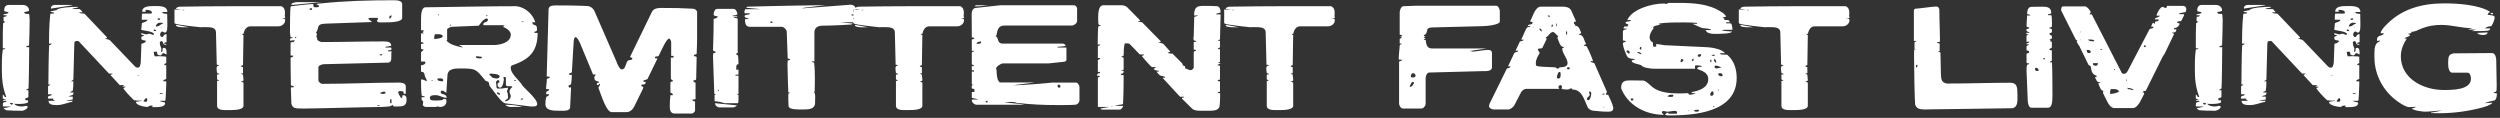
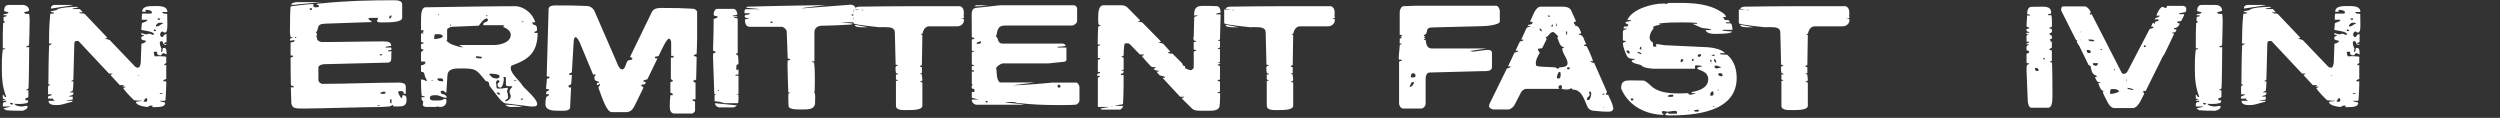
<svg xmlns="http://www.w3.org/2000/svg" width="509" height="24" viewBox="0 0 509 24" fill="none">
  <rect x="0" y="0" width="509" height="24" fill="#333333" stroke="none" />
-   <path d="M494.985 22.928C495.785 22.8 497.065 22.544 497.193 22.512C496.041 22.512 494.889 22.736 493.705 22.736C493.257 22.736 491.209 22.48 491.049 22.064C491.433 22.064 491.881 21.776 491.945 21.744C491.689 21.744 491.305 21.808 490.505 21.808C489.929 21.808 489.097 21.264 488.681 21.008C485.449 18.96 483.433 15.472 483.433 11.632V10.8C483.433 9.84 483.529 8.72 484.521 8.432V8.24C484.457 8.24 484.169 8.336 484.073 8.336C484.009 8.304 483.945 8.24 483.945 8.208C483.945 6.864 485.161 7.536 485.353 6.768H484.681C484.745 6.32 485.193 5.744 485.577 5.328C488.777 1.872 492.969 0.688 497.641 0.688C500.329 0.688 504.617 0.944 506.953 2.384C506.953 2.448 506.537 2.736 506.473 2.896C506.473 3.184 507.913 2.96 507.913 3.504C507.913 4.08 507.561 4.816 507.241 5.328C506.953 5.328 506.217 5.424 505.993 5.776H506.953C506.985 5.808 506.985 5.872 506.985 5.904C506.985 6.288 506.121 6.32 505.097 6.32H503.273L504.041 6.032H502.441L503.401 5.744C501.225 5.744 499.241 5.072 497.065 5.072C495.721 5.072 494.441 5.264 493.193 5.744C492.105 6.16 491.945 6.416 490.825 6.512L491.049 6.704C490.793 6.8 490.409 6.8 490.281 6.928L490.729 7.12C490.377 7.6 489.865 7.472 489.545 7.856H489.993C489.897 8.176 489.673 8.368 489.545 8.656C489.097 9.52 488.809 10.448 488.809 11.44C488.809 16.08 493.481 18.32 497.481 18.32C499.081 18.32 503.081 18.384 503.081 16.048C503.081 15.6 502.985 14.8 502.345 14.8H499.305C498.505 14.8 498.441 13.456 498.441 12.784C498.441 11.408 498.633 11.056 499.561 10.864C502.345 10.864 504.265 10.8 507.497 10.8C508.105 10.992 508.233 11.792 508.233 12.304C508.233 13.072 508.329 16.656 508.329 17.456C508.329 19.088 508.201 18.48 507.689 18.864C507.689 18.96 508.105 18.992 508.361 18.992C508.361 19.504 508.329 20.144 507.913 20.432C507.337 20.56 506.441 20.752 505.865 21.008C506.441 21.008 506.921 20.912 507.497 20.912C507.017 21.456 505.737 21.808 505.097 21.968C502.345 22.672 499.465 23.056 496.585 23.056C496.329 23.056 495.177 23.024 494.921 23.024L494.985 22.928ZM504.361 6.704C504.649 6.704 505.929 6.608 506.185 6.608C506.281 6.608 506.441 6.576 506.505 6.704C506.281 7.056 505.929 7.12 505.609 7.12C505.193 7.12 504.585 7.056 504.361 6.704ZM507.049 2.736C507.177 2.64 507.241 2.608 507.401 2.608C507.561 2.608 507.593 2.736 507.593 2.896C507.401 2.896 507.049 2.896 507.049 2.736Z" fill="white" />
  <path d="M474.172 20.752C474.172 20.688 475.42 20.592 475.452 20.464C475.324 20.464 475.132 20.496 474.94 20.496C474.556 20.496 474.108 20.464 473.788 20.4C472.892 19.568 471.708 18.256 471.612 17.968C471.612 17.808 472.028 17.872 472.06 17.648H471.356C471.484 17.616 471.708 17.52 471.74 17.328H470.876L468.988 15.28L469.468 14.992H468.7L462.492 8.368C462.492 8.368 462.364 8.336 462.3 8.336C461.788 8.336 461.628 8.432 461.628 8.976L461.436 16.208C461.436 16.24 461.084 16.496 460.924 16.56H461.436C461.436 16.656 461.436 17.808 461.308 18.448C461.212 18.672 460.828 18.544 460.764 18.832H461.468C461.468 18.832 461.436 19.152 461.308 19.312C461.18 19.472 460.732 19.376 460.54 19.664H461.308V20.272C460.956 20.336 460.316 20.368 459.932 20.528H461.276C461.276 20.752 461.052 20.784 460.924 20.784C459.932 21.008 459.132 21.392 458.108 21.392C457.468 21.392 456.38 21.392 456.38 20.528H457.66C457.628 20.4 457.372 20.336 457.276 20.272C457.34 20.24 457.34 20.208 457.34 20.208V20.08H456.252C456.252 19.312 456.54 19.696 457.052 19.312C457.02 19.216 456.892 19.184 456.796 19.184C456.7 19.184 456.572 19.216 456.444 19.216C456.348 19.216 456.284 19.184 456.284 19.12V17.584C456.284 17.552 456.604 17.296 456.796 17.2H456.348C456.348 16.464 456.412 10.192 456.508 9.232C456.54 9.232 457.052 8.976 457.052 8.944C457.052 8.912 456.956 8.88 456.956 8.88H456.476C456.476 8.208 456.476 5.2 456.732 2.896C456.764 2.768 456.892 2.768 457.084 2.768H457.276C457.372 2.768 457.532 2.704 457.564 2.576C457.532 2.544 456.764 2.48 456.764 2.32L458.012 2.064C458.3 1.488 461.564 1.392 461.948 1.392H462.3L462.396 1.52C462.044 1.616 461.564 1.68 461.212 1.744L461.436 1.84H462.748L463.26 2.384V2.512H462.588C462.876 2.928 463.516 2.576 463.804 2.896L468.284 7.6C468.284 7.92 467.996 7.76 467.868 7.92C468.22 7.92 468.796 8.112 468.86 8.176L473.788 13.328C474.108 13.648 474.172 13.776 474.62 13.776C475.004 13.776 475.132 13.072 475.164 12.592L475.292 8.912C475.484 8.88 476.22 8.688 476.22 8.304C475.74 8.144 475.26 8.272 475.26 7.728C475.26 7.248 475.644 7.536 475.836 7.152C475.42 7.12 475.228 7.12 475.228 6.768C475.612 6.768 475.932 6.992 476.284 6.992C476.508 6.992 476.668 6.864 476.892 6.864C477.18 6.864 477.404 7.088 477.692 7.088C477.82 7.088 477.852 6.96 477.852 6.96C477.852 6.384 475.58 6.224 475.26 6.064C475.26 6.064 475.356 5.008 475.388 4.72C475.74 4.496 476.508 4.432 476.508 4.016H475.356C475.356 3.504 475.388 2.832 475.452 2.768H477.276C477.308 2.768 477.404 2.608 477.436 2.576C477.436 2.064 476.54 2 476.156 2C476.156 2.128 476.124 2.128 476.124 2.16C476.124 2.224 476.124 2.288 476.22 2.384H475.452C475.452 1.296 476.7 1.232 477.884 1.232C479.036 1.232 480.572 1.168 480.572 2.448H479.548C479.548 2.832 480.06 2.768 480.54 2.832C480.54 3.472 480.572 4.112 480.572 4.688C480.572 5.296 480.636 6.64 480.092 6.64C479.804 6.64 479.74 6.416 479.58 6.416C479.292 6.416 479.1 6.768 479.1 7.024C479.1 7.248 479.228 7.536 479.484 7.536C479.932 7.536 479.644 6.96 480.412 6.96V8.592C480.38 8.592 479.932 8.624 479.868 8.848L480.348 8.976V9.136C479.356 9.136 479.964 8.368 479.292 8.368C479.228 8.368 479.068 8.56 479.036 8.592C479.036 9.168 479.164 9.424 479.356 9.904C479.356 10.16 479.292 10.352 479.292 10.576C479.9 10.576 479.26 9.744 479.932 9.744C480.476 9.744 480.412 10.672 480.412 11.088C480.316 11.088 479.9 10.8 479.676 10.8L479.26 11.28C478.012 11.28 478.844 10.512 478.236 10.512C478.076 10.512 477.82 10.576 477.788 10.576C477.788 10.736 477.916 11.44 478.044 11.472C478.204 11.472 478.524 11.44 478.876 11.44C479.484 11.44 480.348 11.504 480.348 11.568V12.848C480.124 12.88 479.964 13.104 479.868 13.264H480.348V16.08L479.772 16.304V16.56H480.348V17.264C480.348 18.192 480.188 20.4 480.188 20.4L480.092 20.528H479.036C479.356 20.848 480.124 20.688 480.124 21.008C480.124 21.744 479.004 21.808 478.108 21.808H477.532V21.488C476.54 21.488 476.86 21.776 476.54 21.776C476.124 21.776 474.172 21.488 474.172 20.752ZM447.772 22.448L447.228 22.096L447.388 22C447.58 21.968 448.412 21.808 448.764 21.68H447.132C447.068 21.68 447.068 21.488 447.068 21.424C447.068 20.784 447.196 20.848 447.772 20.72V20.528H447.068C447.068 20.272 447.708 20.272 447.708 20.272C447.484 20.176 447.228 20.112 447.068 20.08V19.28C447.356 19.28 447.292 19.76 447.644 19.76C447.676 19.76 447.772 19.728 447.772 19.728C447.004 17.744 446.876 15.984 446.876 14.32C446.876 12.912 446.844 11.6 447.068 10.096C447.1 10.096 447.58 10.032 447.58 9.84H447.068V8.4C447.068 7.376 447.068 5.968 447.132 4.72C447.292 4.656 447.484 4.528 447.484 4.432C447.484 4.4 447.324 4.272 447.228 4.272V3.568C447.228 3.312 447.804 3.472 447.9 3.184C447.9 3.12 447.484 3.088 447.196 3.088C447.196 2.64 448.188 3.024 448.22 2.48L447.388 2.288C447.356 2.256 447.356 2.096 447.356 2C447.356 1.52 447.644 1.008 448.22 1.008H451.1C451.836 1.008 452.412 1.424 452.412 2.128C452.412 2.352 451.708 2.352 451.42 2.48C451.452 2.8 451.772 2.832 452.092 2.832H452.412L452.476 3.12C452.476 3.152 452.54 3.856 452.54 4.112C452.54 5.296 452.444 8.688 452.412 9.232L451.868 9.456V9.616H452.444C452.444 10.16 452.38 18.032 452.284 18.032L451.868 18.256V18.384C451.9 18.384 452.156 18.352 452.188 18.352C452.22 18.352 452.284 18.448 452.284 18.448V19.728C452.284 19.888 451.612 19.984 451.612 20.144C451.612 20.272 451.772 20.432 451.772 20.432H452.22C452.22 20.432 452.22 20.72 452.188 20.784C452.188 21.104 450.748 21.168 450.428 21.168C450.14 21.168 449.788 21.168 449.404 21.136C449.724 21.584 450.46 21.68 450.972 21.68C451.292 21.68 451.58 21.552 451.868 21.552C451.964 21.552 452.124 21.584 452.124 21.712C452.124 22.192 451.452 22.448 451.1 22.544C449.34 22.544 449.18 22.544 447.772 22.448ZM461.084 1.008L461.308 1.072C460.892 1.104 458.172 1.584 456.892 1.744C456.892 1.68 456.86 1.648 456.86 1.616C456.86 1.296 457.212 1.008 457.564 1.008H461.084ZM479.068 4.624C478.62 4.624 478.236 4.976 478.236 5.392C479.068 5.392 479.004 4.976 479.708 4.784C479.708 4.592 479.004 4.624 479.068 4.624ZM475.708 20.624C475.9 20.72 475.996 20.72 476.188 20.72C476.476 20.72 476.476 20.496 476.476 20.368C476.476 20.144 476.476 20.048 476.22 19.952C475.996 20.144 475.836 20.4 475.708 20.624ZM448.54 21.04C448.54 21.104 448.828 21.328 448.892 21.328C448.988 21.328 449.084 21.136 449.212 21.136C449.084 21.008 448.924 20.944 448.764 20.944C448.668 20.944 448.54 20.944 448.54 21.04ZM478.556 3.76C478.556 3.888 478.716 4.08 478.844 4.08C479.004 4.08 479.132 3.888 479.132 3.76H478.556ZM477.82 6.032V6.32H478.3C478.3 6.192 478.108 6 477.948 6C477.916 6 477.852 6.032 477.82 6.032ZM479.036 18.96V19.12C479.196 19.12 479.676 19.152 479.676 18.96H479.036ZM474.556 15.376V15.44H474.844V15.376H474.556ZM479.356 5.584C479.356 5.552 479.324 5.552 479.292 5.552C479.292 5.552 479.26 5.552 479.26 5.584C479.26 5.616 479.292 5.68 479.292 5.68C479.324 5.68 479.356 5.616 479.356 5.584Z" fill="white" />
  <path d="M428.162 18.608H428.546C427.65 18.512 427.522 17.744 427.202 16.912H427.714C427.522 16.688 427.138 16.752 426.946 16.528L426.53 15.76L426.978 15.536C426.946 15.536 426.882 15.44 426.882 15.44C425.922 15.152 425.826 14.448 425.666 13.52C425.634 13.36 425.346 13.36 425.218 13.2L423.33 9.328C423.074 9.072 422.914 8.656 422.786 8.368L422.978 8.24C422.818 8.208 422.594 8.08 422.562 7.92L419.65 2.128V2C419.65 1.776 419.682 1.296 420.098 1.296H424.514C424.898 1.296 425.666 2.16 425.666 2.544C425.666 2.608 425.442 2.8 425.442 2.832C425.442 2.864 425.506 2.928 425.506 2.928H425.89L431.906 14.672C432.034 15.024 432.194 15.024 432.45 15.024C432.77 15.024 432.994 14.832 433.186 14.48L437.602 6.032C437.73 5.68 438.434 5.904 438.434 5.552C438.434 5.488 438.402 5.424 438.402 5.424H437.986C437.954 5.456 438.146 4.912 438.338 4.624C438.37 4.624 438.69 4.784 438.754 4.976C438.722 4.88 438.722 4.784 438.722 4.72C438.722 4.08 439.49 4.528 439.49 4.112C439.49 4.08 439.426 3.984 439.426 3.952H438.69C438.818 3.44 439.49 3.696 439.746 3.184H439.074V3.12C439.074 2.896 439.778 1.392 440.322 1.392C440.514 1.392 440.61 1.616 440.866 1.616C441.154 1.616 441.186 1.456 441.186 1.2H444.45C444.866 1.2 445.122 1.456 445.122 1.808C445.122 1.968 445.122 2.448 444.866 2.48L443.65 2.704L443.81 2.896H444.674V3.12L444.13 4.208C443.97 4.464 443.266 4.176 443.266 4.592C443.266 4.656 443.714 4.752 443.81 4.816C443.298 6 442.626 5.52 442.626 5.84V5.968H443.106C443.106 6.64 442.626 6.64 442.178 6.64C442.306 6.864 442.626 6.736 442.626 6.96C442.626 7.024 441.026 10.256 440.706 10.96C440.642 11.024 440.418 11.44 440.354 11.472L436.866 18.512H436.29L436.546 18.832H436.098L436.546 18.96V19.12L435.778 20.624C435.522 21.136 434.914 22 434.274 22H430.498C429.826 22 429.346 21.296 429.09 20.784C428.802 20.272 428.162 18.928 428.162 18.896V18.608ZM429.826 18.128C429.57 18.32 429.602 19.056 429.602 19.12C430.05 19.12 431.17 18.96 431.458 18.576C431.17 18.192 430.754 18.128 430.274 18.128H429.826ZM426.114 13.04C426.114 13.296 426.53 13.392 426.722 13.392C427.01 13.392 427.138 13.104 427.138 12.848H426.178C426.178 12.88 426.114 12.976 426.114 13.008V13.04ZM424.866 10.16C424.866 10.448 424.898 10.8 425.314 10.8C425.506 10.8 425.666 10.8 425.666 10.576C425.666 10.16 425.186 10.16 424.866 10.16ZM425.122 8.048C425.378 8.464 425.986 8.4 426.402 8.4C426.402 8.08 425.986 8.048 425.57 8.048H425.122ZM433.154 17.872C433.154 17.968 433.186 18.128 433.282 18.128L434.338 18.352V18.256C434.338 18.032 433.218 17.872 433.154 17.872ZM436.706 9.232C436.482 9.232 436.482 9.392 436.482 9.584H436.578C436.674 9.584 436.898 9.552 436.898 9.392C436.898 9.264 436.866 9.232 436.706 9.232ZM427.586 10.096C427.65 10.128 427.906 10.192 427.938 10.192C427.938 10.192 428.002 10.128 428.002 10.096C427.97 10 427.906 10 427.81 10C427.714 10 427.65 10 427.586 10.096ZM430.402 14.064V14.32C430.498 14.32 430.594 14.16 430.594 14.064H430.402ZM432.898 16.208V16.464C432.994 16.464 433.058 16.336 433.058 16.208H432.898ZM423.618 6.416V6.64L423.746 6.416H423.618ZM423.618 8.048C423.586 8.048 423.554 8.08 423.554 8.112C423.554 8.144 423.586 8.176 423.618 8.176C423.65 8.176 423.65 8.144 423.65 8.112C423.65 8.08 423.65 8.08 423.618 8.048ZM426.434 14.064V14.16L426.53 14.064H426.434Z" fill="white" />
  <path d="M412.858 20.656C412.858 19.696 412.602 15.28 412.602 14.352C412.602 12.496 412.922 13.488 413.146 12.912C412.89 12.912 412.602 12.848 412.602 12.752V11.024C412.602 10.8 413.146 10.864 413.146 10.608C413.146 10.32 412.858 10.288 412.602 10.256V9.424C412.602 9.392 412.986 9.136 413.146 9.008H412.57C412.57 8.624 413.114 8.912 413.146 8.496H412.602V7.28C412.602 7.152 412.89 7.12 413.082 7.056C412.89 7.056 412.538 6.928 412.538 6.768C412.538 6.768 412.57 6.736 412.57 6.672H413.146V6.512C412.794 6.512 412.57 6.32 412.57 6.096C412.57 5.68 413.146 6.032 413.146 5.616C413.146 5.552 412.602 5.552 412.602 5.328C412.602 4.752 412.73 3.312 412.73 3.152H413.37C413.37 2.896 412.762 2.896 412.73 2.896C412.73 2.32 412.826 1.392 413.626 1.392C414.458 1.392 415.226 1.36 415.93 1.36C416.794 1.36 417.626 1.52 417.626 2.608C417.626 2.896 417.018 2.896 416.986 2.896V3.088H417.626C417.722 3.088 417.786 3.856 417.786 4.752C417.786 4.976 417.754 5.456 417.754 5.456L417.21 5.68V5.776C417.626 5.808 417.786 5.84 417.786 6.288C417.786 6.64 417.626 6.736 417.21 6.768L417.338 6.96C417.466 7.344 417.786 7.024 417.786 7.568C417.786 8.144 417.306 7.888 417.306 8.112C417.306 8.112 417.53 8.24 417.626 8.24C417.498 8.272 417.402 8.272 417.402 8.304C417.402 8.368 417.498 8.4 417.498 8.496C417.53 8.496 417.594 8.464 417.626 8.464C417.722 8.464 417.754 8.496 417.754 8.56V9.712C417.69 9.744 417.306 9.936 417.21 10.064C417.274 10.224 417.69 10.256 417.754 10.256V12.4C417.626 12.432 417.37 12.496 417.338 12.688H417.754C417.85 12.688 417.882 17.488 417.882 19.44C417.882 20.72 417.786 21.936 416.986 21.936H413.594C413.05 21.936 412.89 21.008 412.858 20.656ZM414.33 14C414.33 14.32 414.458 14.448 414.746 14.448C414.874 14.448 415.066 14.48 415.066 14.288C415.066 14 414.778 13.808 414.554 13.808C414.394 13.808 414.33 13.904 414.33 14ZM416.058 11.792V12.112C416.186 12.112 416.346 12.08 416.346 11.92C416.346 11.792 416.218 11.792 416.058 11.792Z" fill="white" />
-   <path d="M389.922 21.264C389.826 20.4 389.698 14 389.698 11.312C389.698 10.704 389.73 10.224 389.73 10.064H390.146L389.794 9.936V8.624L390.21 8.336H389.666V2.096C389.666 2 389.826 1.808 389.922 1.776C390.53 1.776 393.538 1.328 394.178 1.328C394.658 1.328 394.754 1.584 394.85 1.936C394.85 4.208 394.978 6.576 394.978 7.888C394.978 8.208 394.946 8.4 394.946 8.56H394.306C394.434 8.752 394.69 8.848 394.914 8.88V10.384H394.562L395.074 10.704C395.074 11.344 395.138 14.48 395.17 15.184C395.202 16.08 395.298 16.816 396.354 17.008C401.218 17.008 404.898 16.848 409.282 16.848C410.69 16.848 410.754 17.744 410.754 19.376C410.754 20.592 410.85 21.776 409.762 22.032C404.418 22.128 393.506 22.256 393.41 22.256C392.93 22.256 392.418 22.288 391.906 22.288C390.946 22.288 390.178 22.16 389.922 21.264ZM390.082 13.2C390.082 13.392 390.114 13.68 390.21 13.808L390.434 13.424C390.434 13.232 390.178 13.2 390.082 13.2Z" fill="white" />
  <path d="M362.697 16.464H363.145L362.697 16.144V15.152H363.145C363.113 14.96 362.857 14.896 362.697 14.864C362.633 14.48 362.601 14.224 362.601 13.872C362.601 13.584 362.729 13.36 363.113 13.36H363.145C363.049 13.2 362.697 13.168 362.633 13.168C362.633 12.144 362.473 7.6 362.473 6.608C362.473 5.616 361.513 5.52 360.329 5.52H359.721C359.593 5.52 359.465 5.552 359.337 5.552C359.497 5.552 354.441 5.072 354.121 4.784L354.025 4.688V1.936H355.401L354.345 1.808C354.345 1.488 354.857 1.392 355.113 1.36C362.441 1.232 369.033 1.264 375.785 1.264C376.393 1.52 376.521 2.064 376.521 2.576C376.521 2.8 376.489 3.024 376.489 3.184C376.489 3.376 376.521 3.568 376.585 3.664H375.785C376.169 3.728 376.553 3.728 376.553 4.112C376.553 4.816 375.913 5.36 375.145 5.36H369.481C368.617 5.36 368.233 6.16 368.073 6.896H367.753C367.817 7.024 367.945 7.12 368.073 7.12C368.073 7.856 367.977 13.232 367.977 13.232L367.529 13.456C367.625 13.616 367.881 13.648 367.977 13.68V14.928H367.529L367.977 15.216C367.977 15.216 368.073 16.176 368.073 16.272C368.073 16.56 367.753 16.56 367.529 16.56C367.689 16.688 367.913 16.752 368.073 16.816V21.52C368.073 22.384 366.313 22.416 364.937 22.416C364.009 22.416 362.697 22.48 362.697 21.52V16.464ZM354.313 5.072H354.473C355.721 5.328 356.969 5.52 357.033 5.552H355.881C355.305 5.552 354.313 5.52 354.313 5.072ZM356.073 2.032C356.073 2 355.945 2 355.881 2C355.753 2 355.625 2 355.625 2.032C355.625 2.064 355.785 2.096 355.881 2.096C355.945 2.096 356.041 2.064 356.073 2.032Z" fill="white" />
  <path d="M338.997 23.376C339.029 23.28 339.349 22.992 339.413 22.928H339.477C339.509 22.928 339.733 23.152 339.861 23.152H341.333C341.461 23.152 341.461 22.992 341.461 22.928C341.461 22.608 341.205 22.576 340.917 22.576C340.437 22.576 339.925 22.736 339.477 22.736C339.221 22.736 338.965 22.608 338.709 22.608C338.581 22.608 338.357 22.608 338.357 22.864C338.357 23.056 338.613 23.216 338.773 23.376C335.189 23.376 331.733 21.648 330.197 18.32C330.069 18.096 330.069 17.936 330.069 17.84C330.069 16.496 330.901 16.368 331.893 16.368C332.821 16.368 333.589 16.4 334.581 16.4C335.381 16.592 335.861 17.296 336.533 17.808C337.909 18.832 339.925 19.024 341.813 19.024C342.453 19.024 343.125 18.992 343.733 18.96C343.765 19.152 343.829 19.28 344.085 19.28C344.341 19.28 345.141 19.152 345.205 18.96C345.141 18.96 345.045 18.992 344.949 18.992C344.725 18.992 344.501 18.96 344.373 18.864L344.469 18.736C345.941 18.48 347.797 17.872 347.797 16.112C347.797 14.384 345.557 14.256 345.557 13.968C345.557 13.488 346.517 13.648 346.517 13.52C346.517 13.328 345.493 13.296 345.301 13.296C345.237 13.296 345.109 13.36 345.109 13.36V14H337.045C336.181 14 334.549 13.84 334.165 13.296C333.845 13.072 332.213 12.944 332.213 12.368C332.213 12.336 332.245 12.304 332.245 12.304L332.885 12.08V12.016C331.349 11.92 331.381 11.792 330.837 10.48C330.677 10.064 330.421 9.328 330.421 8.816C330.421 8.592 331.029 8.56 331.029 8.432C331.029 8.336 330.581 8.24 330.421 8.24V6.512C330.421 5.904 330.965 6.16 331.253 5.808H330.549C330.581 5.712 330.549 5.36 330.965 5.36C330.997 5.36 331.061 5.424 331.125 5.424C331.285 5.424 331.445 5.36 331.509 5.232L331.349 5.104L331.605 4.944C331.381 4.944 330.965 4.784 330.965 4.688C330.965 4.624 330.997 4.464 331.029 4.464L332.021 4.272V4.08H331.317C332.309 1.808 336.405 0.72 338.677 0.72C339.189 0.72 339.157 0.816 339.285 0.816C339.381 0.816 339.605 0.656 339.637 0.592H341.749C344.725 0.592 347.925 0.752 350.485 2.448C350.805 2.608 351.317 3.024 351.445 3.408C351.189 3.408 350.741 3.568 350.677 3.632C350.805 3.664 351.029 3.696 351.093 3.856L350.997 3.92C351.157 4.08 351.317 4.08 351.445 4.08H351.669C351.957 4.08 352.085 4.176 352.181 4.528H351.445V4.752H352.309C352.693 4.752 352.725 5.968 352.725 6.064H350.901L350.581 6.224C351.189 6.32 352.085 6.384 352.629 6.416C352.629 6.896 349.941 6.896 349.109 6.896C348.341 6.896 347.477 6.768 347.253 6.128H348.437C348.149 5.744 347.125 5.808 346.837 5.744C346.101 5.648 345.205 5.04 344.565 4.848H345.461C345.461 4.848 345.557 4.784 345.557 4.72C345.557 4.592 343.797 4.56 342.741 4.56C341.109 4.56 339.445 4.56 337.813 4.784V5.008H338.357C337.621 5.104 336.725 5.232 336.533 5.552C336.565 5.616 336.725 5.68 336.725 5.68C336.725 5.712 335.861 6.64 335.861 7.632C335.861 8.016 336.085 8.464 336.533 8.656V8.88C336.533 9.136 336.565 9.52 336.725 9.52C336.885 9.52 337.205 9.488 337.205 9.488V8.944L338.869 9.2L347.669 9.616C348.597 9.648 350.709 10.064 351.189 10.832H350.229V11.024C350.229 11.056 350.645 11.088 350.805 11.12H351.317C351.509 11.12 351.669 11.12 351.765 11.248C353.077 12.4 353.589 14.128 353.589 15.856C353.589 22.96 344.789 23.504 339.797 23.504C339.509 23.504 339.285 23.472 338.997 23.376ZM324.181 22.512C323.733 22.352 323.541 22.256 323.253 21.84C322.517 20.304 322.133 18.224 320.117 18.224C320.117 18.032 320.053 18 319.893 18C319.605 18 319.509 18.224 319.189 18.224C318.709 18.224 318.357 18.192 317.845 18.096C317.973 18.096 318.005 18 318.005 17.872C318.005 17.52 318.005 17.328 317.685 17.328C317.525 17.328 317.301 17.52 317.301 17.776C317.301 17.872 317.429 18.032 317.525 18.096H310.677C310.357 18.096 309.845 18.48 309.717 18.736L308.309 21.456C308.181 21.68 307.573 22.288 307.125 22.288H304.117C303.797 22.288 303.157 22.032 303.157 21.584C303.157 21.488 303.285 21.136 303.285 21.104L306.805 13.936C307.029 13.904 307.477 13.84 307.573 13.52H307.029L308.309 10.8C308.309 10.736 308.757 10.576 309.077 10.48V10.32H308.565L309.461 8.432C309.749 8.432 310.229 8.24 310.229 8.08H309.717L310.517 6.32C310.773 5.744 310.837 5.456 311.541 5.456V5.296H311.029C311.221 4.752 311.925 5.232 312.053 4.592C311.989 4.4 311.573 4.4 311.541 4.4V4.272C311.893 3.92 312.469 1.36 313.685 1.36H318.293C318.837 1.36 319.605 1.52 319.893 2.128L320.853 4.272V4.4C320.565 4.4 320.437 4.464 320.437 4.688C320.437 4.88 320.597 4.976 320.725 5.008L320.661 5.232C321.493 5.232 321.685 6.064 321.941 6.768L321.397 6.96C321.461 7.152 322.005 6.928 322.389 7.696C322.453 7.888 322.805 8.784 322.933 8.944C322.805 9.168 322.453 9.04 322.453 9.264C322.645 9.392 323.093 9.36 323.093 9.52C323.637 10.512 324.341 12.304 324.341 12.464H323.861V12.624L324.597 12.848L327.189 18.736L326.965 19.088C326.965 19.28 327.029 19.312 327.221 19.312C327.285 19.312 327.317 19.28 327.413 19.28C327.765 20.112 328.309 21.04 328.469 21.968C328.469 22.736 327.829 22.736 327.285 22.736C326.229 22.736 325.429 22.64 324.181 22.512ZM316.693 13.712C316.821 13.872 317.173 14 317.237 14C317.269 14 317.525 13.776 317.525 13.712C318.037 13.68 319.157 13.68 319.157 12.88C319.157 11.824 318.069 10.928 318.069 9.84L318.517 9.616C317.525 9.552 317.461 8.496 317.077 7.696C317.077 7.6 317.173 7.504 317.301 7.504C317.205 7.312 316.405 6.512 316.245 6.512C315.541 6.512 315.381 7.344 314.741 7.6L314.549 7.696C314.581 7.696 314.645 7.664 314.677 7.664C314.869 7.664 314.869 7.856 314.869 8.016L314.037 9.712C313.845 10.032 313.109 9.712 313.109 10.064C313.109 10.224 313.493 10.736 313.493 10.768C313.077 11.472 312.693 12.112 312.693 12.88C312.693 12.944 312.725 13.232 312.725 13.296C312.917 13.648 314.677 13.584 316.693 13.712ZM316.981 15.76C316.981 15.952 317.109 15.984 317.301 15.984C317.717 15.984 317.749 15.568 317.749 15.184C317.749 14.832 317.749 14.64 317.493 14.64C317.173 14.64 316.981 15.6 316.981 15.76ZM323.093 20.144C323.093 20.304 323.253 20.4 323.349 20.4C323.797 20.4 323.989 19.312 323.989 18.992C323.989 18.928 323.861 18.608 323.733 18.608C323.573 18.608 323.541 18.736 323.541 18.864C323.541 18.992 323.669 19.12 323.669 19.216C323.669 19.696 323.093 19.76 323.093 20.144ZM349.077 13.648C349.077 13.776 349.333 13.936 349.429 13.936C349.717 13.936 350.453 13.712 350.485 13.712C350.165 13.584 349.653 13.36 349.333 13.36C349.173 13.36 349.077 13.456 349.077 13.648ZM348.213 19.216C348.213 19.376 348.245 19.504 348.437 19.504C348.693 19.504 348.885 19.344 348.885 19.088C348.885 18.96 348.885 18.608 348.693 18.608C348.405 18.608 348.213 18.96 348.213 19.216ZM349.845 15.152C349.845 15.44 350.261 15.536 350.549 15.536C350.677 15.536 350.709 15.408 350.709 15.312C350.709 15.024 350.517 14.896 350.197 14.896C349.973 14.896 349.845 14.928 349.845 15.152ZM339.509 19.632C339.797 19.728 339.957 19.728 340.245 19.728C340.437 19.728 340.693 19.728 340.693 19.44C340.693 19.312 340.565 19.28 340.501 19.28C339.989 19.28 339.797 19.28 339.509 19.632ZM345.653 11.344C345.653 11.504 345.813 11.568 345.973 11.568C346.069 11.568 346.357 11.472 346.357 11.152C346.357 11.12 346.293 11.056 346.197 11.024C345.845 11.056 345.653 11.088 345.653 11.344ZM344.885 22.512C344.949 22.736 345.237 22.736 345.493 22.736C345.813 22.736 345.909 22.64 345.909 22.352C345.653 22.352 345.173 22.32 344.885 22.512ZM331.125 10.448H331.093C331.093 10.512 331.605 10.928 331.605 10.928C331.733 10.928 331.797 10.8 331.797 10.736C331.797 10.48 331.637 10.256 331.413 10.256C331.317 10.288 331.125 10.352 331.125 10.448ZM342.325 12.016C342.229 12.08 342.165 12.4 342.165 12.688C342.389 12.688 342.741 12.464 342.741 12.176C342.741 12.08 342.389 12.016 342.325 12.016ZM348.949 12.176C348.949 12.368 349.205 12.784 349.429 12.784C349.429 12.496 349.365 12.144 349.077 12.016C348.949 12.048 348.949 12.112 348.949 12.176ZM319.061 13.968C319.061 14.096 319.157 14.128 319.317 14.128C319.445 14.128 319.605 14.064 319.605 13.936C319.605 13.712 319.381 13.68 319.189 13.68C319.061 13.68 319.061 13.84 319.061 13.968ZM333.397 10.576V10.736C333.461 10.768 334.069 11.056 334.165 11.056C334.197 11.056 334.197 11.056 334.197 11.056C334.197 10.704 333.717 10.576 333.397 10.576ZM332.021 20.24C332.021 20.4 332.117 20.464 332.277 20.464C332.437 20.464 332.565 20.4 332.565 20.24C332.565 20.112 332.405 20.016 332.277 20.016C332.149 20.016 332.021 20.112 332.021 20.24ZM313.397 5.808C313.397 6.064 313.717 6.32 313.877 6.416C313.877 6.384 313.909 6.288 313.909 6.288C313.909 6 313.685 5.808 313.397 5.808ZM333.845 9.84C333.845 10.032 333.973 10.096 334.165 10.096V9.52C334.005 9.52 333.845 9.648 333.845 9.84ZM318.805 6.416C318.805 6.544 318.901 7.056 318.901 7.056H319.061V6.416H318.805ZM344.437 12.24C344.437 12.304 344.501 12.432 344.629 12.432C344.789 12.432 344.821 12.272 344.821 12.144V11.952C344.629 11.952 344.565 12.08 344.437 12.24ZM348.437 11.248C348.629 11.344 348.693 11.376 348.885 11.376C348.981 11.376 349.077 11.344 349.173 11.248C349.109 11.12 348.917 11.12 348.853 11.12C348.821 11.12 348.501 11.248 348.437 11.248ZM348.181 12.176C348.181 12.336 348.213 12.688 348.437 12.688V12.176H348.181ZM316.021 4.944C315.893 5.04 315.893 5.328 315.893 5.488C316.021 5.488 316.181 5.36 316.181 5.232C316.181 5.168 316.053 4.976 316.021 4.944ZM315.125 3.152C315.125 3.28 315.221 3.408 315.413 3.408C315.509 3.408 315.541 3.408 315.605 3.28C315.541 3.152 315.189 3.152 315.125 3.152ZM326.229 19.184C326.261 19.28 326.357 19.28 326.453 19.28C326.581 19.28 326.677 19.184 326.677 19.024C326.517 19.024 326.389 19.088 326.229 19.184ZM316.981 4.784H316.917C316.821 4.784 316.789 5.36 316.789 5.328H316.917C316.917 5.328 316.981 4.848 316.981 4.784ZM348.757 21.648V21.808C348.853 21.808 349.045 21.776 349.077 21.648H348.757ZM349.845 18.224C349.749 18.224 349.749 18.288 349.749 18.352C349.749 18.384 349.749 18.448 349.845 18.448C349.877 18.448 349.909 18.384 349.909 18.352C349.909 18.288 349.877 18.224 349.845 18.224ZM343.733 22.512V22.608H343.925V22.512H343.733ZM326.453 21.744C326.421 21.744 326.357 21.808 326.357 21.84H326.645C326.613 21.808 326.485 21.744 326.453 21.744ZM312.213 5.456L312.053 5.552H312.277L312.213 5.456ZM332.885 3.728L332.981 3.856V3.728H332.885ZM335.445 13.584H335.349C335.349 13.616 335.381 13.648 335.381 13.648C335.445 13.648 335.445 13.616 335.445 13.584Z" fill="white" />
  <path d="M284.852 12.528L285.396 12.336V12.144H284.82C284.788 12.08 284.788 11.984 284.788 11.792C284.788 11.056 284.98 9.744 284.98 9.232C285.108 9.008 285.364 9.072 285.396 8.88H284.98V7.92L285.396 7.696C285.364 7.568 285.108 7.536 284.98 7.504C285.044 7.504 285.428 7.472 285.492 7.28C285.428 7.12 285.044 7.088 284.98 7.056V2.48C284.98 2.096 285.268 1.296 285.716 1.264L288.212 1.168H304.628C305.044 1.168 305.364 1.872 305.364 2.256V4.4C305.364 5.008 302.868 5.328 301.748 5.328L291.636 5.584C290.132 5.616 290.804 6.384 290.26 6.96C290.132 7.056 289.876 7.12 289.876 7.248C289.876 7.312 290.132 7.408 290.26 7.408C290.132 7.44 290.004 7.504 289.876 7.6L290.26 7.824C290.1 7.856 289.972 7.92 289.876 8.112H290.26C290.388 8.944 290.452 9.872 291.572 9.872H302.612C302.612 9.872 300.276 10.224 299.252 10.384L299.956 10.512C299.86 10.544 302.452 10.16 302.804 10.16C303.316 10.16 303.764 10.224 303.764 10.8V13.712C303.764 14.576 302.42 14.48 301.844 14.48L290.964 14.768C290.42 14.832 290.26 15.632 290.26 15.984V21.104C290.26 21.552 289.844 22.096 289.364 22.096H285.62C285.236 22.096 284.852 21.488 284.852 21.104V12.528ZM287.252 15.536C287.252 15.76 287.348 15.76 287.508 15.76C287.732 15.76 288.212 15.824 288.212 15.376C288.212 15.152 287.956 14.896 287.7 14.896C287.38 14.896 287.252 15.28 287.252 15.536ZM286.996 17.584C286.996 17.584 287.092 17.68 287.156 17.68C287.444 17.68 287.892 17.136 287.892 16.72H287.444L286.996 17.584Z" fill="white" />
  <path d="M257.916 16.464H258.364L257.916 16.144V15.152H258.364C258.332 14.96 258.076 14.896 257.916 14.864C257.852 14.48 257.82 14.224 257.82 13.872C257.82 13.584 257.948 13.36 258.332 13.36H258.364C258.268 13.2 257.916 13.168 257.852 13.168C257.852 12.144 257.692 7.6 257.692 6.608C257.692 5.616 256.732 5.52 255.548 5.52H254.94C254.812 5.52 254.684 5.552 254.556 5.552C254.716 5.552 249.66 5.072 249.34 4.784L249.244 4.688V1.936H250.62L249.564 1.808C249.564 1.488 250.076 1.392 250.332 1.36C257.66 1.232 264.252 1.264 271.004 1.264C271.612 1.52 271.74 2.064 271.74 2.576C271.74 2.8 271.708 3.024 271.708 3.184C271.708 3.376 271.74 3.568 271.804 3.664H271.004C271.388 3.728 271.772 3.728 271.772 4.112C271.772 4.816 271.132 5.36 270.364 5.36H264.7C263.836 5.36 263.452 6.16 263.292 6.896H262.972C263.036 7.024 263.164 7.12 263.292 7.12C263.292 7.856 263.196 13.232 263.196 13.232L262.748 13.456C262.844 13.616 263.1 13.648 263.196 13.68V14.928H262.748L263.196 15.216C263.196 15.216 263.292 16.176 263.292 16.272C263.292 16.56 262.972 16.56 262.748 16.56C262.908 16.688 263.132 16.752 263.292 16.816V21.52C263.292 22.384 261.532 22.416 260.156 22.416C259.228 22.416 257.916 22.48 257.916 21.52V16.464ZM249.532 5.072H249.692C250.94 5.328 252.188 5.52 252.252 5.552H251.1C250.524 5.552 249.532 5.52 249.532 5.072ZM251.292 2.032C251.292 2 251.164 2 251.1 2C250.972 2 250.844 2 250.844 2.032C250.844 2.064 251.004 2.096 251.1 2.096C251.164 2.096 251.26 2.064 251.292 2.032Z" fill="white" />
  <path d="M240.644 20.016C240.644 19.792 241.06 19.952 241.092 19.696H240.26L236.676 15.824H237.156C237.156 15.824 237.188 15.76 237.188 15.728C237.188 15.504 236.324 15.472 236.132 15.344C235.972 15.184 235.524 14.704 235.524 14.672V14.576H235.908V14.384H235.78C235.46 14.384 235.012 14.288 234.852 13.968C235.044 13.968 235.268 13.872 235.3 13.648H234.532C234.34 13.648 232.484 11.44 232.516 11.472C232.516 11.152 232.868 11.44 232.932 11.088H232.068L229.956 8.912C229.828 8.848 229.668 8.816 229.508 8.816C229.316 8.816 229.06 8.816 228.964 8.912C228.804 9.616 228.772 10.672 228.772 11.28C228.676 11.44 228.26 11.536 228.228 11.568C228.452 11.568 228.772 11.76 228.772 11.792V14.16L228.228 14.416H228.772V14.576C228.772 14.704 228.74 15.024 228.228 15.024V15.28H228.772C228.772 16.112 228.772 19.184 228.644 21.136C228.676 21.136 228.676 21.136 228.676 21.168C228.676 21.2 228.292 21.328 227.876 21.328L226.916 21.552H228.676C228.676 21.808 228.26 22.32 228.004 22.32H224.452C224.324 22.32 224.1 22.256 224.036 22.096L225.86 21.776H223.524V15.76C223.588 15.728 223.844 15.728 223.94 15.536C223.94 15.408 223.524 15.408 223.332 15.408C223.332 15.216 223.524 14.896 223.748 14.896C223.78 14.896 223.844 14.896 223.94 14.928V14.64H223.524V12.208C223.588 12.176 223.972 12.08 224.036 11.824H223.524V9.456C223.524 9.232 223.972 9.36 224.036 9.072H223.492C223.524 8.624 223.492 6.896 223.588 5.456C223.684 5.264 224.036 5.36 224.132 5.136C223.588 5.136 223.588 5.04 223.588 3.504C223.588 2.48 223.716 1.072 224.644 1.072H228.42C228.74 1.072 229.316 1.264 229.508 1.488L232.068 4.08C232.1 4.08 232.1 4.112 232.1 4.144C232.1 4.336 231.748 4.24 231.652 4.4C231.94 4.464 232.516 4.464 232.612 4.624L236.388 8.464L235.812 8.688C236.164 8.688 236.676 8.816 236.836 8.912L238.276 10.512L237.732 10.736C237.956 10.928 238.628 10.928 238.724 10.928L240.644 12.848L240.868 13.264H240.644C240.868 13.328 241.316 13.424 241.316 13.648C241.316 13.776 241.22 13.808 241.22 13.872C241.572 13.968 242.084 14.288 242.436 14.288C242.66 14.288 243.044 13.968 243.044 13.712V10.512L243.588 10.288C243.492 10.128 243.108 10.096 243.044 10.096V8.56C243.108 8.56 243.492 8.56 243.588 8.368C243.332 8.24 242.98 8.432 242.98 7.792C242.98 7.664 243.044 7.44 243.044 7.408C243.044 6.8 243.108 4.112 243.14 3.568C243.236 3.216 243.684 3.408 243.908 3.152H243.108C243.14 1.456 243.684 1.2 245.028 1.2C246.084 1.2 246.66 1.2 247.876 1.264C248.42 1.456 248.516 2.096 248.516 2.544L247.62 2.8V2.928H248.516L248.388 8.048C248.26 8.08 248.004 8.144 247.972 8.304H248.388V9.648L247.972 9.872V10H248.388V12.56L247.972 12.816H248.484V12.848C248.484 12.912 248.004 13.2 247.876 13.2C247.94 13.36 248.324 13.392 248.388 13.392V16.208C248.324 16.208 247.94 16.24 247.876 16.432C248.004 16.528 248.196 16.56 248.388 16.592V18.576C248.388 18.8 247.94 18.64 247.876 18.96H248.42C248.388 19.312 248.452 20.624 248.292 21.68C248.1 22.448 247.172 22.544 246.34 22.544H244.452C243.748 22.544 243.108 22.512 242.692 22.096L240.644 20.08V20.016ZM197.86 20.4C197.86 20.4 197.924 20.272 197.988 20.272H199.236C199.236 20.24 198.436 20.048 197.988 19.952L197.86 19.856V18.736H198.372C198.372 18.736 198.404 18.512 198.404 18.352C198.404 17.84 197.828 18.32 197.828 17.776C197.828 17.552 197.892 17.264 198.212 17.2H197.86V14.576H198.308V14.32H197.86V13.456H198.308V13.328L197.86 13.104V10.64C198.052 10.576 198.276 10.48 198.404 10.352H197.86V8.048C198.052 8.016 198.244 7.92 198.404 7.856C198.34 7.632 197.924 7.6 197.86 7.6C197.86 4.24 197.828 3.952 197.828 2.928C197.828 2.48 197.924 1.712 198.628 1.616L203.652 1.072H218.692C218.98 1.072 219.3 1.424 219.3 1.744V4.272C219.3 4.72 218.66 5.2 218.244 5.2H204.548C203.236 5.2 203.076 6.096 202.884 7.152L202.724 7.408C203.428 7.632 202.884 8.88 204.196 8.88H216.42C216.612 8.88 216.964 9.104 216.964 9.328C216.484 9.456 215.844 9.52 215.332 9.52V9.68H217.124V12.208C217.124 12.368 216.9 12.528 216.772 12.56L213.444 12.912H204.196C203.78 12.912 202.788 13.552 202.788 14.032C202.788 14.064 202.884 14.096 202.884 14.16C202.948 14.96 202.884 16.208 203.556 16.784H210.724L206.244 17.36C208.612 17.36 214.116 16.848 214.18 16.816H219.14C219.46 16.816 219.78 17.456 219.78 17.712V20.4C219.78 20.848 219.332 21.328 218.884 21.328H218.788C218.308 21.392 215.972 21.392 215.46 21.392C212.1 21.392 209.956 21.264 207.012 20.944C206.66 20.784 206.34 20.752 205.924 20.752C205.54 20.752 205.092 20.784 204.548 20.784C205.86 21.104 207.3 21.008 208.58 21.328H198.852C198.372 21.328 197.86 20.848 197.86 20.4ZM201.22 1.072C200.228 1.2 199.62 1.296 198.788 1.296C198.692 1.296 198.468 1.264 198.404 1.264C198.468 1.2 198.66 1.072 198.692 1.072H201.22ZM199.748 8.432C199.46 8.432 198.82 8.56 198.82 8.912H199.14C199.46 8.912 199.748 8.912 199.748 8.432ZM215.332 17.36C215.332 17.744 215.332 17.84 215.62 17.84C215.684 17.84 215.908 17.84 215.908 17.648C215.908 17.36 215.748 17.232 215.588 17.232C215.524 17.232 215.332 17.264 215.332 17.36ZM200.644 20.72C200.676 20.88 200.996 20.88 201.06 20.88V20.528C200.996 20.528 200.676 20.528 200.644 20.72ZM226.596 21.68C226.532 21.68 226.148 21.68 226.18 21.68C226.212 21.712 226.276 21.744 226.372 21.744C226.436 21.744 226.564 21.712 226.596 21.68Z" fill="white" />
  <path d="M182.416 16.464H182.864L182.416 16.144V15.152H182.864C182.832 14.96 182.576 14.896 182.416 14.864C182.352 14.48 182.32 14.224 182.32 13.872C182.32 13.584 182.448 13.36 182.832 13.36H182.864C182.768 13.2 182.416 13.168 182.352 13.168C182.352 12.144 182.192 7.6 182.192 6.608C182.192 5.616 181.232 5.52 180.048 5.52H179.44C179.312 5.52 179.184 5.552 179.056 5.552C179.216 5.552 174.16 5.072 173.84 4.784L173.744 4.688V1.936H175.12L174.064 1.808C174.064 1.488 174.576 1.392 174.832 1.36C182.16 1.232 188.752 1.264 195.504 1.264C196.112 1.52 196.24 2.064 196.24 2.576C196.24 2.8 196.208 3.024 196.208 3.184C196.208 3.376 196.24 3.568 196.304 3.664H195.504C195.888 3.728 196.272 3.728 196.272 4.112C196.272 4.816 195.632 5.36 194.864 5.36H189.2C188.336 5.36 187.952 6.16 187.792 6.896H187.472C187.536 7.024 187.664 7.12 187.792 7.12C187.792 7.856 187.696 13.232 187.696 13.232L187.248 13.456C187.344 13.616 187.6 13.648 187.696 13.68V14.928H187.248L187.696 15.216C187.696 15.216 187.792 16.176 187.792 16.272C187.792 16.56 187.472 16.56 187.248 16.56C187.408 16.688 187.632 16.752 187.792 16.816V21.52C187.792 22.384 186.032 22.416 184.656 22.416C183.728 22.416 182.416 22.48 182.416 21.52V16.464ZM174.032 5.072H174.192C175.44 5.328 176.688 5.52 176.752 5.552H175.6C175.024 5.552 174.032 5.52 174.032 5.072ZM175.792 2.032C175.792 2 175.664 2 175.6 2C175.472 2 175.344 2 175.344 2.032C175.344 2.064 175.504 2.096 175.6 2.096C175.664 2.096 175.76 2.064 175.792 2.032Z" fill="white" />
  <path d="M160.564 21.68C160.5 20.752 160.5 20.4 160.5 19.632C160.5 19.184 160.468 18.96 160.916 18.832H160.5C160.468 18.448 160.34 14.16 160.34 13.424C160.34 13.296 160.34 12.496 160.372 12.304C160.468 12.304 160.82 12.272 160.916 12.08L160.372 11.888L160.18 6.416C160.148 5.968 159.508 5.456 159.188 5.456H152.66C151.796 5.456 151.668 4.656 151.668 3.92C151.924 3.92 152.436 3.888 152.436 3.728C152.244 3.728 151.604 3.664 151.604 3.312C151.604 2.8 152.66 3.184 152.66 2.704H151.572C151.572 2.544 151.54 1.872 151.828 1.872H154.708L154.356 1.808L151.956 1.584V1.52C151.956 1.488 152.148 1.36 152.212 1.36C157.492 1.2 167.604 1.04 168.148 1.04L163.7 1.584C163.636 1.584 163.412 1.68 163.284 1.68H163.7L172.948 0.976C172.948 0.976 173.076 0.944 173.108 0.944C173.652 0.944 174.228 1.264 174.228 1.872C174.228 1.904 174.164 2 174.132 2.032C174.068 2.032 173.812 1.968 173.716 1.968C173.716 2.8 173.812 2.32 174.292 2.928H173.364V3.12L174.228 3.312V3.408C174.196 3.408 173.652 3.6 173.652 3.792C173.652 3.984 174.164 4.016 174.228 4.016C174.228 4.016 174.196 4.368 174.004 4.528H170.996L173.588 4.784C173.524 4.976 173.268 5.008 173.108 5.008C172.82 5.04 169.204 5.232 167.252 5.232C166.452 5.296 165.812 5.68 165.812 6.608V12.496H165.268C165.3 12.656 165.588 12.72 165.748 12.752C165.876 13.68 165.908 14.896 165.908 16.016C165.908 17.008 165.876 17.936 165.876 18.608L165.652 18.768H165.684C165.908 18.768 165.972 19.184 165.972 19.792C165.972 20.24 165.94 20.752 165.94 21.2C165.716 22.224 164.692 22.288 163.444 22.288C162.516 22.288 160.756 22.352 160.564 21.68ZM145.492 20.592V19.344H145.876C145.716 19.312 145.428 19.216 145.428 18.96C145.428 17.872 145.172 12.752 145.172 11.696C145.172 10.896 145.236 10.768 145.396 10.768C145.428 10.768 145.46 10.8 145.524 10.8C145.588 10.8 145.652 10.768 145.716 10.64C145.62 10.384 145.3 10.48 145.172 10.256C145.172 9.52 145.3 7.12 145.3 3.856C145.492 3.792 146.004 3.696 146.164 3.408C145.844 3.152 145.3 3.408 145.3 2.864C145.3 2.48 145.524 1.808 146.036 1.808H149.364C149.812 1.808 150.132 2.512 150.132 2.864C150.132 3.12 149.332 3.12 149.14 3.184L149.268 3.312H150.036L150.132 3.472H149.46C149.46 3.888 150.196 3.472 150.196 3.92V10.8C150.132 10.8 149.876 10.896 149.812 11.024L150.196 11.248C150.324 11.248 150.356 12.752 150.356 13.072C149.94 13.072 149.908 13.392 149.908 13.712C149.908 13.936 149.876 14.256 150.036 14.256C150.068 14.256 150.292 14.16 150.356 14.128V15.184H150.068C149.844 15.184 149.716 15.216 149.716 15.408H150.356V19.12H149.908L150.356 19.312V20.24C150.356 20.688 150.324 21.008 150.196 21.008H147.444C146.9 20.752 146.068 20.656 145.492 20.592ZM145.588 21.104C145.588 21.104 145.62 21.04 145.62 21.008C147.028 21.136 149.908 21.424 150.036 21.456C149.876 21.648 149.524 21.872 149.268 21.872H146.484C146.1 21.872 145.588 21.488 145.588 21.104ZM156.852 4.528C156.852 4.656 156.948 4.688 157.044 4.688C157.14 4.688 157.3 4.656 157.3 4.528C157.3 4.4 157.14 4.368 157.044 4.368C156.948 4.368 156.852 4.4 156.852 4.528ZM146.388 18.288C146.228 18.288 146.132 18.416 146.132 18.576C146.26 18.576 146.388 18.448 146.388 18.288Z" fill="white" />
  <path d="M136.364 21.712C136.364 20.912 136.396 20.368 136.492 19.376H136.972C136.972 18.96 136.908 19.056 136.492 18.864V16.816C136.492 16.72 136.78 16.56 137.004 16.56C137.004 16.304 136.844 16.208 136.588 16.144V11.728H137.132V11.376H136.652V8.56C136.652 8.432 136.46 7.856 136.236 7.856C135.724 7.856 134.764 10 134.124 11.344C133.996 11.632 133.356 11.312 133.356 11.728C133.356 11.792 133.42 11.888 133.42 11.888H133.868L131.852 16.048C131.692 16.336 130.988 16.176 130.988 16.528C130.988 16.56 131.052 16.656 131.052 16.656H131.468C131.468 17.552 130.572 16.976 130.572 17.36C130.572 17.648 130.988 17.648 130.988 17.776C130.988 17.808 130.924 18.032 130.892 18.096L129.164 21.616C128.844 22.288 128.3 22.832 127.532 22.832H124.556C123.468 22.832 122.54 19.696 121.836 17.872C121.804 17.84 122.188 17.296 122.188 17.2C122.156 17.2 122.092 17.04 122.06 17.04L121.772 17.328C121.548 17.328 121.516 17.232 121.516 17.136C121.516 16.88 121.708 16.816 121.996 16.816C121.996 16.368 121.004 16.816 121.004 15.76C121.004 15.44 121.292 15.408 121.292 15.152C121.1 15.152 120.972 15.184 120.876 15.184C120.716 15.184 120.716 15.12 120.62 14.864L118.028 8.624C117.9 8.4 117.516 7.568 117.196 7.568C116.876 7.568 116.844 8.208 116.812 8.304L116.428 14.736L115.884 14.992V15.248H116.428C116.428 15.312 116.396 16.368 116.268 17.136C116.268 17.232 115.724 17.36 115.724 17.488C115.724 17.552 115.884 17.776 115.884 17.84C115.948 17.84 116.14 17.776 116.204 17.776C116.236 17.808 116.268 17.84 116.268 17.872L116.076 21.808C116.076 22.672 114.828 22.544 113.612 22.544C112.46 22.544 111.052 22.448 111.052 21.232C111.052 20.688 111.052 20.4 111.244 19.696C111.724 19.536 111.756 19.376 111.756 19.28V19.184H111.18C111.18 19.184 111.212 18.896 111.244 18.704C111.244 18.576 111.756 18.48 111.756 18.352C111.756 18.256 111.724 18.128 111.724 18.128H111.212C111.212 18.096 111.18 18.032 111.18 17.968C111.18 17.552 111.34 16.752 111.34 16.048C111.404 16.016 111.916 15.92 111.916 15.76C111.916 15.632 111.724 15.568 111.5 15.568H111.308C111.308 15.12 111.564 6.576 111.692 1.84C111.756 1.2 112.396 1.104 113.196 1.104C114.444 1.104 117.26 1.104 119.692 1.232C120.268 1.328 120.716 1.648 121.004 2.192L125.548 12.624C125.708 13.104 126.156 14.128 126.604 14.128C127.5 14.128 127.34 12.496 127.98 12.272C128.108 12.24 128.748 12.24 128.748 11.952C128.748 11.632 128.3 11.792 128.3 11.536L132.716 2.448C133.036 1.776 133.772 1.616 134.636 1.616C137.484 1.616 138.924 1.648 141.1 1.776C141.452 1.776 141.74 2.032 141.932 2.32C141.932 8.496 141.964 8.048 141.836 10.992C141.676 11.088 141.26 11.088 141.26 11.344L141.292 11.44C141.356 11.44 141.836 11.44 141.836 11.696C141.836 12.144 141.74 15.44 141.74 16.144C141.676 16.336 141.26 16.368 141.196 16.368C141.196 16.432 141.164 16.464 141.164 16.464C141.164 16.72 141.42 16.784 141.612 16.816V20.112C141.612 20.208 141.548 20.24 141.452 20.24H141.164C141.1 20.24 140.972 20.272 140.972 20.4C140.972 20.496 141.452 20.656 141.516 20.688V22.512C141.516 22.736 141.132 23.12 140.844 23.12H137.356C136.492 23.12 136.364 22.32 136.364 21.712Z" fill="white" />
  <path d="M86.074 21.328C86.074 21.136 86.17 21.008 86.17 20.784C86.17 20.528 85.882 20.432 85.85 20.272C85.818 20.112 85.818 19.792 85.818 19.792H86.49C86.458 19.44 85.978 19.696 85.85 19.408C85.722 18.384 85.722 17.2 85.722 16.176C86.074 16.176 86.458 16.304 86.81 16.528C86.842 16.496 86.906 16.464 86.906 16.432C86.906 16.208 86.522 15.696 86.49 15.44C86.394 14.928 86.394 14.64 85.722 14.608V13.296C86.074 13.264 86.618 13.136 86.618 12.688C86.618 12.656 86.522 12.56 86.49 12.528H85.722V10.64L86.298 10.096C86.074 10.096 85.722 9.968 85.722 9.872V8.976L86.298 8.816C86.202 8.624 85.818 8.56 85.722 8.56V6.8H86.298L85.978 6.512C86.074 6.512 86.298 6.32 86.298 6.32C86.298 6.256 86.202 6.16 86.202 6.16H85.722V3.888C85.722 2.8 85.85 1.68 86.49 1.488C93.114 1.392 100.378 1.264 105.178 1.264C106.906 1.488 108.474 2.832 108.986 4.528H108.41C108.41 4.528 108.378 4.656 108.378 4.688C108.666 5.456 109.338 4.656 109.338 6C109.338 6.544 108.762 6.352 108.762 6.544C108.762 6.608 108.922 6.704 108.922 6.704H109.466C109.434 10.704 107.61 12.112 104.314 13.296C103.994 13.392 103.994 13.584 103.994 13.904C103.994 14.928 105.626 16.336 106.234 17.168C106.234 17.616 109.37 19.984 109.37 21.168C109.37 21.68 108.794 21.68 108.474 21.68H108.058L102.906 21.04C102.106 20.944 100.826 18.928 99.674 17.488C99.674 17.36 99.514 16.816 99.482 16.72C99.418 16.56 98.97 16.56 98.842 16.432C96.89 14.064 96.954 13.936 93.786 13.936C92.73 13.936 91.194 13.904 91.098 15.344L90.874 18.896C90.586 18.768 90.362 18.448 90.01 18.448C89.882 18.448 89.722 18.576 89.722 18.768C89.722 19.376 90.938 18.96 90.938 19.92C90.106 19.92 89.53 19.376 88.73 19.376C88.282 19.376 87.514 19.344 87.514 19.952C87.514 20.432 88.058 20.464 88.506 20.464C89.05 20.464 89.338 20.464 89.914 20.4C90.234 20.368 90.138 20.144 90.458 20.144C90.65 20.144 90.906 20.112 90.906 20.528C90.906 21.328 90.394 21.776 89.594 21.776C89.338 21.776 89.274 21.68 89.05 21.68C89.018 21.68 88.794 21.744 88.73 21.776H86.714C86.49 21.776 86.074 21.584 86.074 21.328ZM59.322 21.104C59.322 20.688 59.226 18.576 59.226 18.128V17.776H59.802V17.584L59.226 17.36C59.194 17.04 59.162 12.464 59.162 11.792C59.226 11.6 59.674 11.696 59.674 11.44L59.61 11.312H59.162V8.688C59.162 8.56 59.802 8.624 59.866 8.464L59.994 8.24C59.994 8.208 59.962 8.208 59.962 8.176C59.61 8.176 59.45 8.272 59.034 8.272C59.034 7.44 59.514 8.016 59.578 7.568H59.162C59.162 7.568 59.034 6.832 59.034 6.512C59.034 4.368 59.066 2.064 59.162 1.392L59.322 1.264C59.386 1.264 62.842 0.816 63.802 0.816V1.04C63.802 1.424 63.866 1.488 64.314 1.488C64.634 1.488 64.954 1.456 64.954 1.232C64.954 0.976 64.506 1.04 64.41 0.848C64.57 0.784 64.794 0.72 64.986 0.72H65.114C70.17 0.176 75.194 0.048 80.25 0.048C81.082 0.048 81.882 0.208 81.882 0.848V3.632C81.882 4.528 79.546 4.56 78.042 4.56C77.274 4.56 76.762 4.624 76.762 4.176C76.762 4.144 76.922 3.888 76.986 3.856C76.986 3.824 76.89 3.664 76.89 3.632H75.322C75.258 3.632 74.97 3.76 74.97 3.792C74.97 3.888 75.482 4.272 75.706 4.4L75.546 4.496L66.234 4.816C64.154 4.88 65.114 5.936 64.282 6.64L64.506 6.768C64.506 7.44 64.41 7.312 64.41 7.504C64.41 7.568 64.57 7.664 64.57 7.824V8.048C64.762 8.336 65.178 8.528 65.498 8.56C69.658 8.56 73.914 8.432 78.074 8.432C79.002 8.432 79.642 8.56 79.642 9.328L78.554 9.52L78.426 9.68H79.642C79.642 9.68 79.706 9.904 79.706 10C79.706 10.416 78.97 10.032 78.97 10.448H79.77C79.674 10.608 79.674 10.8 79.674 11.056V11.6C79.674 12.272 79.61 12.752 78.906 12.752L65.882 13.072C65.594 13.104 64.826 13.296 64.826 13.712V16.304C64.826 16.656 65.242 17.04 65.594 17.072C70.81 17.072 75.994 16.816 81.274 16.816C81.722 16.816 82.618 16.912 82.618 17.584V19.088H82.202C82.202 18.576 82.01 18.544 81.562 18.544C81.274 18.544 81.082 18.512 81.082 18.832C81.082 18.96 81.562 19.952 81.722 19.952C82.106 19.952 81.69 19.376 82.138 19.376C82.746 19.376 82.778 19.92 82.778 20.336C82.778 21.584 82.01 21.68 80.986 21.68C80.73 21.68 80.474 21.68 80.186 21.68L79.866 21.328C79.674 21.808 78.49 21.68 77.818 21.776C75.45 21.776 64.41 22.096 62.074 22.096C60.09 22.096 59.61 22.128 59.322 21.104ZM90.874 8.24C91.674 9.136 92.794 9.328 93.914 9.616C93.914 9.616 94.01 9.648 94.042 9.648C94.074 9.648 94.202 9.616 94.234 9.616L93.466 9.168H100.538C101.786 9.168 103.994 8.688 103.994 7.056C103.994 6.256 103.034 5.68 102.362 5.456C102.49 5.424 102.618 5.36 102.714 5.232L102.49 5.136H98.522C98.394 5.136 98.394 5.008 98.394 4.944C98.394 4.4 99.354 4.624 99.354 3.984C99.354 3.92 99.194 3.792 99.162 3.76C98.33 3.76 97.562 5.232 97.466 5.232L91.962 5.456C91.738 5.488 91.034 5.776 91.034 6V8.176L90.874 8.24ZM103.45 19.824C103.45 20.24 102.842 20.24 102.842 20.624C103.386 20.624 103.994 20.112 103.994 19.568C103.994 19.216 103.738 19.024 103.738 18.64C103.738 18.256 103.994 18 104.314 17.712C104.282 17.552 104.122 17.552 103.93 17.552H103.61C103.29 17.552 103.002 17.52 103.002 17.232V15.888C103.002 15.696 102.842 15.664 102.714 15.664C102.65 15.664 102.49 15.664 102.49 15.76C102.49 15.792 102.586 16.048 102.586 16.08C102.586 16.432 102.394 17.84 101.818 17.84C101.466 17.84 101.306 17.488 101.306 17.2C101.306 16.848 101.434 17.04 101.722 16.592C101.722 16.56 101.562 16.304 101.434 16.304C101.274 16.304 100.986 16.56 100.986 16.72L101.114 17.872L101.178 18C101.242 18.032 101.69 18.032 101.882 18.032C102.426 18.032 102.906 17.872 103.418 17.872C103.418 18.256 103.226 18.352 103.226 18.576C103.226 18.672 103.226 18.864 103.354 18.896L103.45 19.824ZM65.498 0.432L59.802 0.976H59.29C59.29 0.528 60.314 0.432 60.538 0.432H65.498ZM99.674 14.992V15.248L100.218 15.76C100.442 15.952 101.082 15.952 101.178 15.984C101.402 15.984 101.722 15.824 101.722 15.536C101.722 15.024 100.09 14.992 99.674 14.992ZM88.634 6.96C88.442 7.024 88.41 7.44 88.41 7.696V7.952C88.826 7.952 90.138 7.76 90.138 7.408C90.138 6.96 89.37 6.96 89.114 6.96H88.634ZM102.906 21.328C103.994 21.328 105.274 21.424 106.362 21.776H103.898C103.642 21.776 103.034 21.584 102.906 21.328ZM89.05 16.144C89.05 16.528 90.01 16.56 90.234 16.56C90.234 15.984 90.042 15.952 89.562 15.952C89.338 15.952 89.05 15.92 89.05 16.144ZM96.89 11.6C96.89 11.856 97.402 11.888 97.69 11.888C97.946 11.888 98.106 11.92 98.106 11.568L96.986 11.44C96.954 11.44 96.89 11.568 96.89 11.6ZM77.37 18.896C77.466 19.12 77.85 19.12 78.106 19.12C78.266 19.12 78.426 19.056 78.554 18.896C78.394 18.768 78.33 18.64 78.138 18.64L77.37 18.896ZM79.418 20.592C79.418 20.912 79.386 21.04 79.706 21.04V20.272C79.706 20.24 79.674 20.176 79.642 20.176C79.45 20.176 79.418 20.368 79.418 20.432V20.592ZM79.738 3.152C79.258 3.152 79.258 3.312 79.258 3.792C79.546 3.792 79.738 3.408 79.738 3.152ZM101.146 18.832C101.146 19.12 101.498 19.312 101.786 19.312C101.786 18.864 101.626 18.832 101.146 18.832ZM63.002 1.808C63.098 2 63.13 2.032 63.322 2.032C63.514 2.032 63.546 1.84 63.546 1.68C63.354 1.68 63.002 1.68 63.002 1.808ZM77.274 11.152C77.306 11.28 77.434 11.28 77.53 11.28C77.722 11.28 77.818 11.216 77.818 11.024C77.658 11.024 77.434 11.024 77.274 11.152ZM106.458 20.016C106.33 20.016 105.978 20.08 105.978 20.272H106.458V20.016ZM76.762 21.456C76.762 21.584 76.89 21.584 77.114 21.584C77.242 21.584 77.338 21.552 77.37 21.456H76.762ZM106.394 4.4C106.298 4.4 106.138 4.368 106.138 4.496H106.65C106.618 4.368 106.522 4.4 106.394 4.4ZM60.09 7.504V7.76C60.25 7.76 60.346 7.6 60.346 7.504H60.09ZM104.698 16.304V16.464C104.858 16.464 105.05 16.432 105.178 16.304H104.698ZM91.642 5.04V5.264C91.77 5.264 91.866 5.168 91.866 5.04H91.642ZM98.938 3.184C98.97 3.184 99.002 3.312 99.066 3.312C99.194 3.312 99.226 3.184 99.29 3.184L99.162 3.12C99.098 3.12 99.034 3.12 98.938 3.184ZM89.21 2.864V3.152C89.274 3.152 89.338 2.96 89.37 2.864H89.21ZM88.09 16.304H87.738C87.898 16.336 87.994 16.464 88.09 16.464V16.304Z" fill="white" />
-   <path d="M44.197 16.464H44.645L44.197 16.144V15.152H44.645C44.613 14.96 44.357 14.896 44.197 14.864C44.133 14.48 44.101 14.224 44.101 13.872C44.101 13.584 44.229 13.36 44.613 13.36H44.645C44.549 13.2 44.197 13.168 44.133 13.168C44.133 12.144 43.973 7.6 43.973 6.608C43.973 5.616 43.013 5.52 41.829 5.52H41.221C41.093 5.52 40.965 5.552 40.837 5.552C40.997 5.552 35.941 5.072 35.621 4.784L35.525 4.688V1.936H36.901L35.845 1.808C35.845 1.488 36.357 1.392 36.613 1.36C43.941 1.232 50.533 1.264 57.285 1.264C57.893 1.52 58.021 2.064 58.021 2.576C58.021 2.8 57.989 3.024 57.989 3.184C57.989 3.376 58.021 3.568 58.085 3.664H57.285C57.669 3.728 58.053 3.728 58.053 4.112C58.053 4.816 57.413 5.36 56.645 5.36H50.981C50.117 5.36 49.733 6.16 49.573 6.896H49.253C49.317 7.024 49.445 7.12 49.573 7.12C49.573 7.856 49.477 13.232 49.477 13.232L49.029 13.456C49.125 13.616 49.381 13.648 49.477 13.68V14.928H49.029L49.477 15.216C49.477 15.216 49.573 16.176 49.573 16.272C49.573 16.56 49.253 16.56 49.029 16.56C49.189 16.688 49.413 16.752 49.573 16.816V21.52C49.573 22.384 47.813 22.416 46.437 22.416C45.509 22.416 44.197 22.48 44.197 21.52V16.464ZM35.813 5.072H35.973C37.221 5.328 38.469 5.52 38.533 5.552H37.381C36.805 5.552 35.813 5.52 35.813 5.072ZM37.573 2.032C37.573 2 37.445 2 37.381 2C37.253 2 37.125 2 37.125 2.032C37.125 2.064 37.285 2.096 37.381 2.096C37.445 2.096 37.541 2.064 37.573 2.032Z" fill="white" />
  <path d="M27.672 20.752C27.672 20.688 28.92 20.592 28.952 20.464C28.824 20.464 28.632 20.496 28.44 20.496C28.056 20.496 27.608 20.464 27.288 20.4C26.392 19.568 25.208 18.256 25.112 17.968C25.112 17.808 25.528 17.872 25.56 17.648H24.856C24.984 17.616 25.208 17.52 25.24 17.328H24.376L22.488 15.28L22.968 14.992H22.2L15.992 8.368C15.992 8.368 15.864 8.336 15.8 8.336C15.288 8.336 15.128 8.432 15.128 8.976L14.936 16.208C14.936 16.24 14.584 16.496 14.424 16.56H14.936C14.936 16.656 14.936 17.808 14.808 18.448C14.712 18.672 14.328 18.544 14.264 18.832H14.968C14.968 18.832 14.936 19.152 14.808 19.312C14.68 19.472 14.232 19.376 14.04 19.664H14.808V20.272C14.456 20.336 13.816 20.368 13.432 20.528H14.776C14.776 20.752 14.552 20.784 14.424 20.784C13.432 21.008 12.632 21.392 11.608 21.392C10.968 21.392 9.88 21.392 9.88 20.528H11.16C11.128 20.4 10.872 20.336 10.776 20.272C10.84 20.24 10.84 20.208 10.84 20.208V20.08H9.752C9.752 19.312 10.04 19.696 10.552 19.312C10.52 19.216 10.392 19.184 10.296 19.184C10.2 19.184 10.072 19.216 9.944 19.216C9.848 19.216 9.784 19.184 9.784 19.12V17.584C9.784 17.552 10.104 17.296 10.296 17.2H9.848C9.848 16.464 9.912 10.192 10.008 9.232C10.04 9.232 10.552 8.976 10.552 8.944C10.552 8.912 10.456 8.88 10.456 8.88H9.976C9.976 8.208 9.976 5.2 10.232 2.896C10.264 2.768 10.392 2.768 10.584 2.768H10.776C10.872 2.768 11.032 2.704 11.064 2.576C11.032 2.544 10.264 2.48 10.264 2.32L11.512 2.064C11.8 1.488 15.064 1.392 15.448 1.392H15.8L15.896 1.52C15.544 1.616 15.064 1.68 14.712 1.744L14.936 1.84H16.248L16.76 2.384V2.512H16.088C16.376 2.928 17.016 2.576 17.304 2.896L21.784 7.6C21.784 7.92 21.496 7.76 21.368 7.92C21.72 7.92 22.296 8.112 22.36 8.176L27.288 13.328C27.608 13.648 27.672 13.776 28.12 13.776C28.504 13.776 28.632 13.072 28.664 12.592L28.792 8.912C28.984 8.88 29.72 8.688 29.72 8.304C29.24 8.144 28.76 8.272 28.76 7.728C28.76 7.248 29.144 7.536 29.336 7.152C28.92 7.12 28.728 7.12 28.728 6.768C29.112 6.768 29.432 6.992 29.784 6.992C30.008 6.992 30.168 6.864 30.392 6.864C30.68 6.864 30.904 7.088 31.192 7.088C31.32 7.088 31.352 6.96 31.352 6.96C31.352 6.384 29.08 6.224 28.76 6.064C28.76 6.064 28.856 5.008 28.888 4.72C29.24 4.496 30.008 4.432 30.008 4.016H28.856C28.856 3.504 28.888 2.832 28.952 2.768H30.776C30.808 2.768 30.904 2.608 30.936 2.576C30.936 2.064 30.04 2 29.656 2C29.656 2.128 29.624 2.128 29.624 2.16C29.624 2.224 29.624 2.288 29.72 2.384H28.952C28.952 1.296 30.2 1.232 31.384 1.232C32.536 1.232 34.072 1.168 34.072 2.448H33.048C33.048 2.832 33.56 2.768 34.04 2.832C34.04 3.472 34.072 4.112 34.072 4.688C34.072 5.296 34.136 6.64 33.592 6.64C33.304 6.64 33.24 6.416 33.08 6.416C32.792 6.416 32.6 6.768 32.6 7.024C32.6 7.248 32.728 7.536 32.984 7.536C33.432 7.536 33.144 6.96 33.912 6.96V8.592C33.88 8.592 33.432 8.624 33.368 8.848L33.848 8.976V9.136C32.856 9.136 33.464 8.368 32.792 8.368C32.728 8.368 32.568 8.56 32.536 8.592C32.536 9.168 32.664 9.424 32.856 9.904C32.856 10.16 32.792 10.352 32.792 10.576C33.4 10.576 32.76 9.744 33.432 9.744C33.976 9.744 33.912 10.672 33.912 11.088C33.816 11.088 33.4 10.8 33.176 10.8L32.76 11.28C31.512 11.28 32.344 10.512 31.736 10.512C31.576 10.512 31.32 10.576 31.288 10.576C31.288 10.736 31.416 11.44 31.544 11.472C31.704 11.472 32.024 11.44 32.376 11.44C32.984 11.44 33.848 11.504 33.848 11.568V12.848C33.624 12.88 33.464 13.104 33.368 13.264H33.848V16.08L33.272 16.304V16.56H33.848V17.264C33.848 18.192 33.688 20.4 33.688 20.4L33.592 20.528H32.536C32.856 20.848 33.624 20.688 33.624 21.008C33.624 21.744 32.504 21.808 31.608 21.808H31.032V21.488C30.04 21.488 30.36 21.776 30.04 21.776C29.624 21.776 27.672 21.488 27.672 20.752ZM1.272 22.448L0.728 22.096L0.888 22C1.08 21.968 1.912 21.808 2.264 21.68H0.632C0.568 21.68 0.568 21.488 0.568 21.424C0.568 20.784 0.696 20.848 1.272 20.72V20.528H0.568C0.568 20.272 1.208 20.272 1.208 20.272C0.984 20.176 0.728 20.112 0.568 20.08V19.28C0.856 19.28 0.792 19.76 1.144 19.76C1.176 19.76 1.272 19.728 1.272 19.728C0.504 17.744 0.376 15.984 0.376 14.32C0.376 12.912 0.344 11.6 0.568 10.096C0.6 10.096 1.08 10.032 1.08 9.84H0.568V8.4C0.568 7.376 0.568 5.968 0.632 4.72C0.792 4.656 0.984 4.528 0.984 4.432C0.984 4.4 0.824 4.272 0.728 4.272V3.568C0.728 3.312 1.304 3.472 1.4 3.184C1.4 3.12 0.984 3.088 0.696 3.088C0.696 2.64 1.688 3.024 1.72 2.48L0.888 2.288C0.856 2.256 0.856 2.096 0.856 2C0.856 1.52 1.144 1.008 1.72 1.008H4.6C5.336 1.008 5.912 1.424 5.912 2.128C5.912 2.352 5.208 2.352 4.92 2.48C4.952 2.8 5.272 2.832 5.592 2.832H5.912L5.976 3.12C5.976 3.152 6.04 3.856 6.04 4.112C6.04 5.296 5.944 8.688 5.912 9.232L5.368 9.456V9.616H5.944C5.944 10.16 5.88 18.032 5.784 18.032L5.368 18.256V18.384C5.4 18.384 5.656 18.352 5.688 18.352C5.72 18.352 5.784 18.448 5.784 18.448V19.728C5.784 19.888 5.112 19.984 5.112 20.144C5.112 20.272 5.272 20.432 5.272 20.432H5.72C5.72 20.432 5.72 20.72 5.688 20.784C5.688 21.104 4.248 21.168 3.928 21.168C3.64 21.168 3.288 21.168 2.904 21.136C3.224 21.584 3.96 21.68 4.472 21.68C4.792 21.68 5.08 21.552 5.368 21.552C5.464 21.552 5.624 21.584 5.624 21.712C5.624 22.192 4.952 22.448 4.6 22.544C2.84 22.544 2.68 22.544 1.272 22.448ZM14.584 1.008L14.808 1.072C14.392 1.104 11.672 1.584 10.392 1.744C10.392 1.68 10.36 1.648 10.36 1.616C10.36 1.296 10.712 1.008 11.064 1.008H14.584ZM32.568 4.624C32.12 4.624 31.736 4.976 31.736 5.392C32.568 5.392 32.504 4.976 33.208 4.784C33.208 4.592 32.504 4.624 32.568 4.624ZM29.208 20.624C29.4 20.72 29.496 20.72 29.688 20.72C29.976 20.72 29.976 20.496 29.976 20.368C29.976 20.144 29.976 20.048 29.72 19.952C29.496 20.144 29.336 20.4 29.208 20.624ZM2.04 21.04C2.04 21.104 2.328 21.328 2.392 21.328C2.488 21.328 2.584 21.136 2.712 21.136C2.584 21.008 2.424 20.944 2.264 20.944C2.168 20.944 2.04 20.944 2.04 21.04ZM32.056 3.76C32.056 3.888 32.216 4.08 32.344 4.08C32.504 4.08 32.632 3.888 32.632 3.76H32.056ZM31.32 6.032V6.32H31.8C31.8 6.192 31.608 6 31.448 6C31.416 6 31.352 6.032 31.32 6.032ZM32.536 18.96V19.12C32.696 19.12 33.176 19.152 33.176 18.96H32.536ZM28.056 15.376V15.44H28.344V15.376H28.056ZM32.856 5.584C32.856 5.552 32.824 5.552 32.792 5.552C32.792 5.552 32.76 5.552 32.76 5.584C32.76 5.616 32.792 5.68 32.792 5.68C32.824 5.68 32.856 5.616 32.856 5.584Z" fill="white" />
</svg>